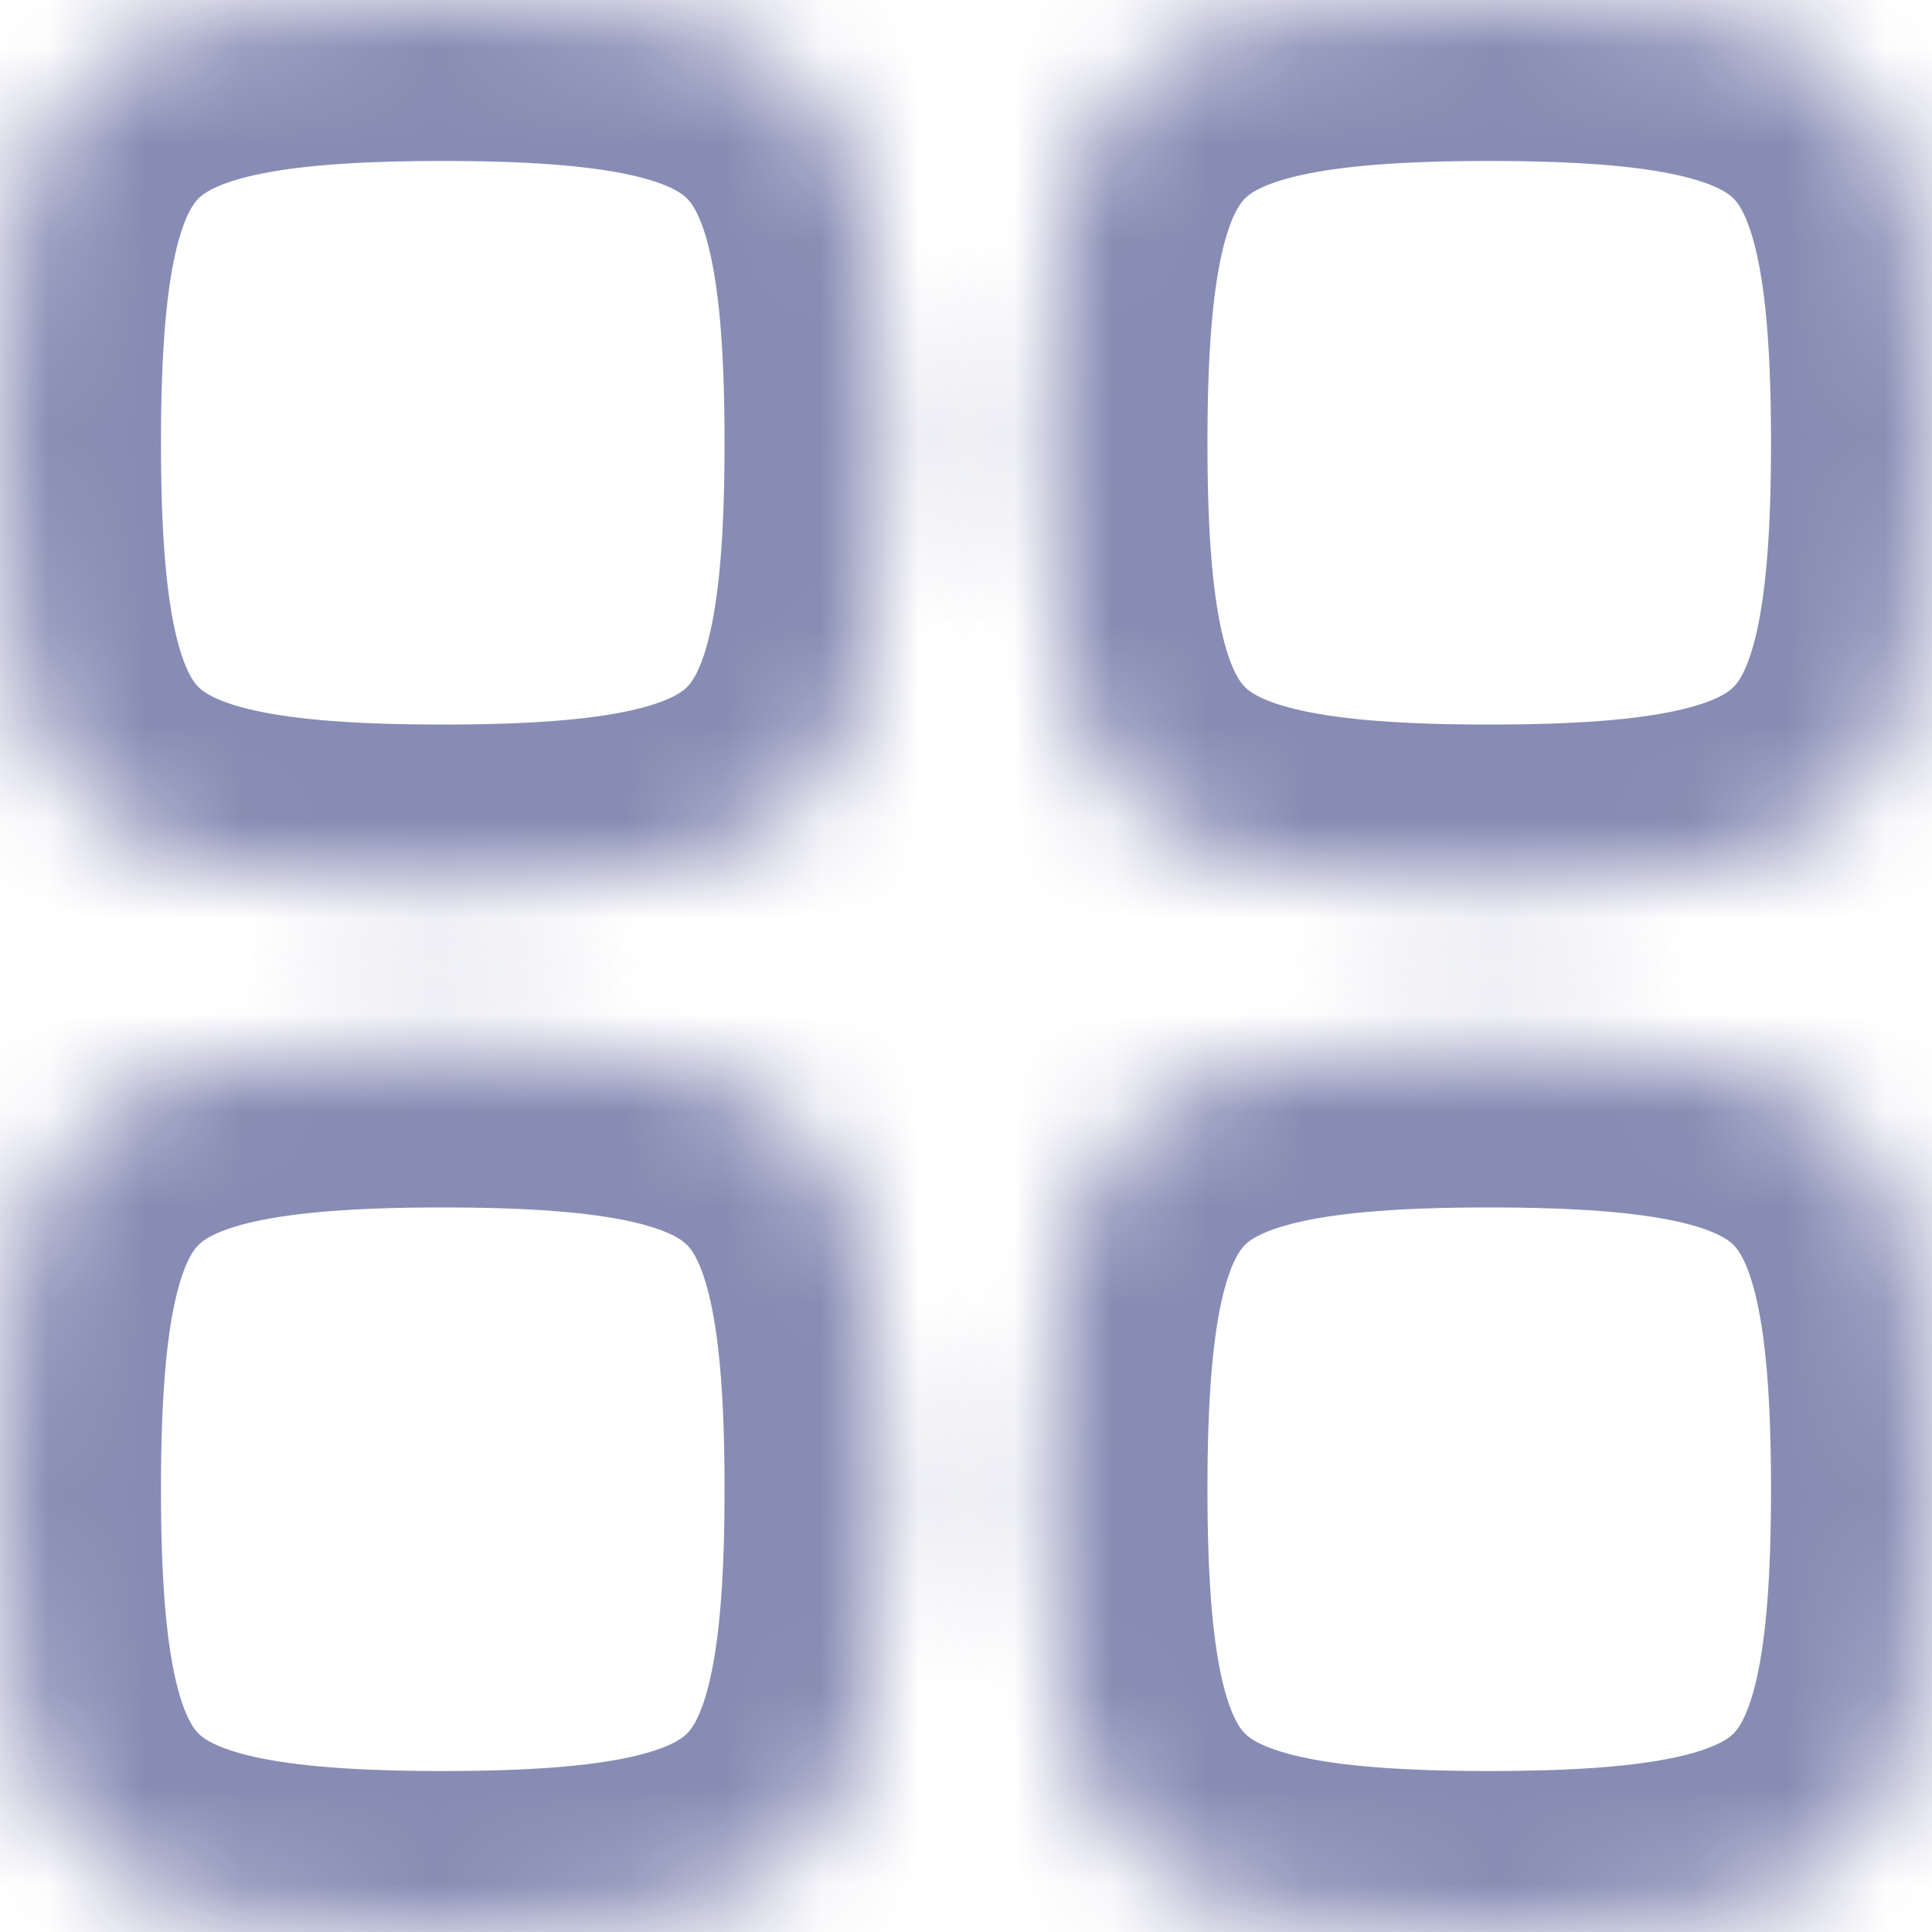
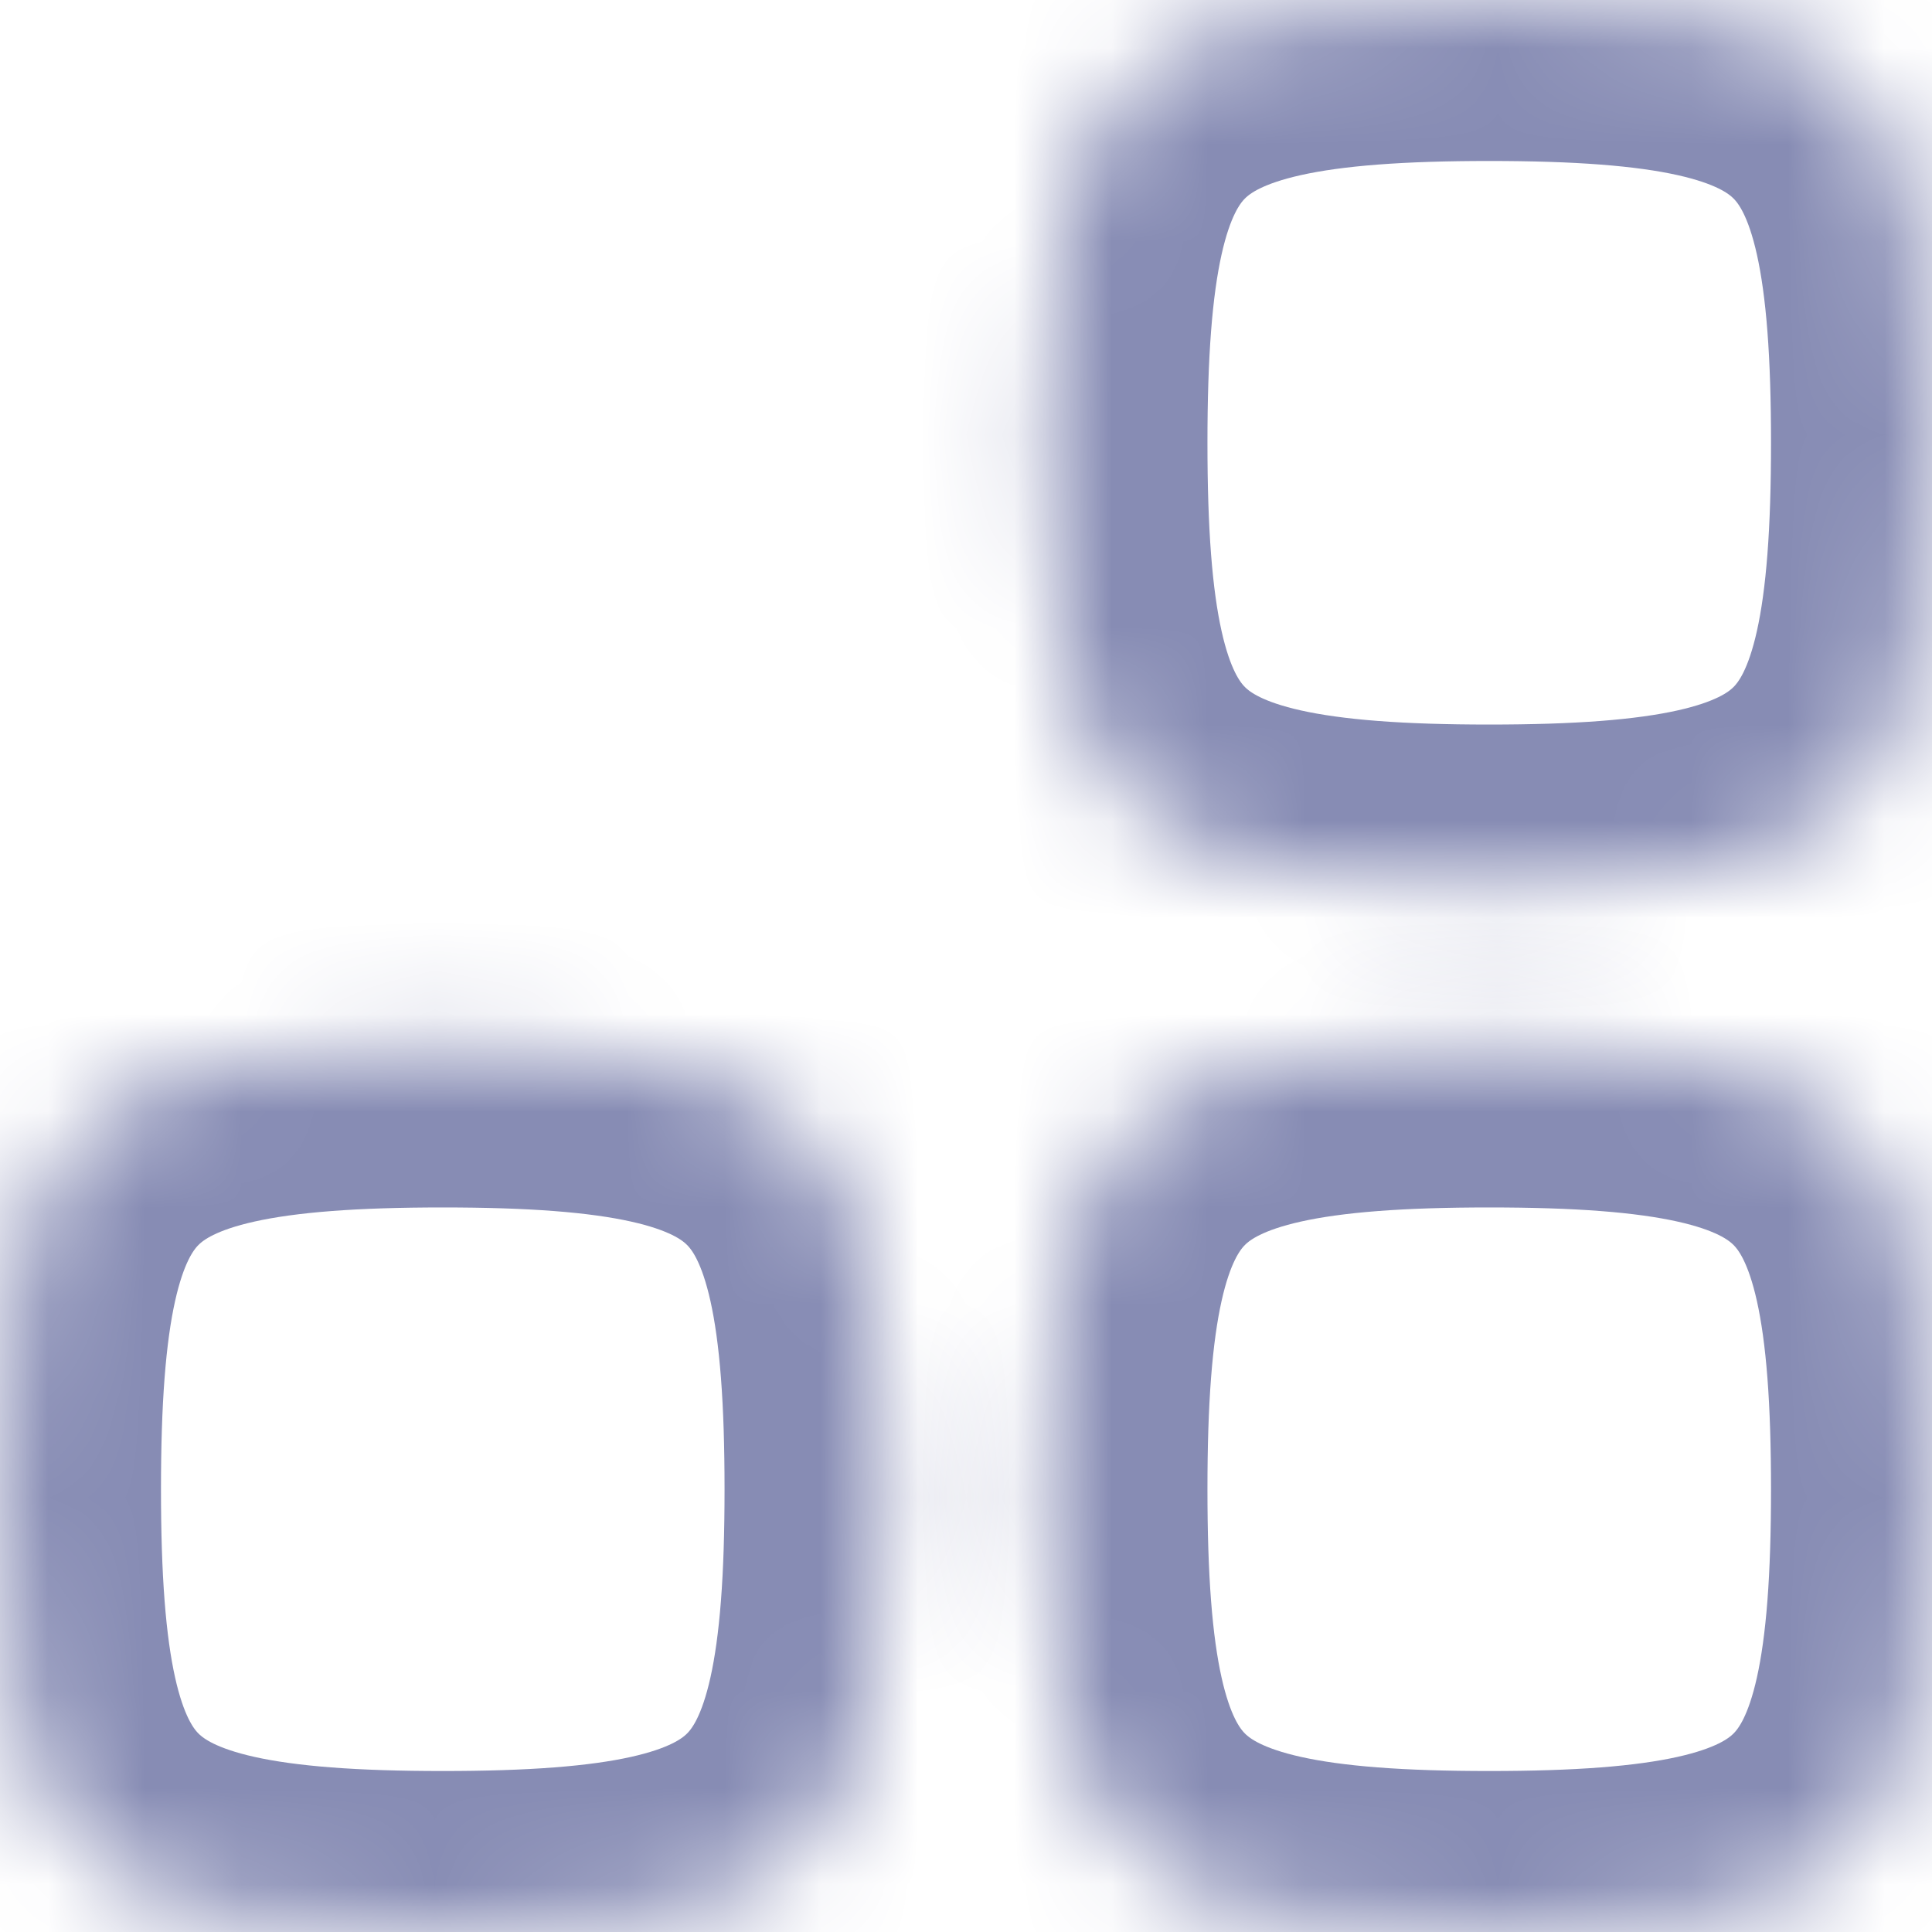
<svg xmlns="http://www.w3.org/2000/svg" width="20" height="20" viewBox="0 0 20 20" fill="none">
  <mask id="path-1-inside-1" fill="white">
    <path d="M0 4.584C0 8.358 0.809 9.167 4.583 9.167C8.358 9.167 9.167 8.358 9.167 4.584C9.167 0.809 8.358 0 4.583 0C0.809 0 0 0.809 0 4.584Z" />
  </mask>
-   <path d="M0 4.584C0 8.358 0.809 9.167 4.583 9.167C8.358 9.167 9.167 8.358 9.167 4.584C9.167 0.809 8.358 0 4.583 0C0.809 0 0 0.809 0 4.584Z" stroke="#878CB4" stroke-width="3.333" stroke-linecap="round" stroke-linejoin="round" mask="url(#path-1-inside-1)" />
  <mask id="path-2-inside-2" fill="white">
    <path d="M0 15.417C0 19.191 0.809 20 4.583 20C8.358 20 9.167 19.191 9.167 15.417C9.167 11.642 8.358 10.833 4.583 10.833C0.809 10.833 0 11.642 0 15.417Z" />
  </mask>
  <path d="M0 15.417C0 19.191 0.809 20 4.583 20C8.358 20 9.167 19.191 9.167 15.417C9.167 11.642 8.358 10.833 4.583 10.833C0.809 10.833 0 11.642 0 15.417Z" stroke="#878CB4" stroke-width="3.333" stroke-linecap="round" stroke-linejoin="round" mask="url(#path-2-inside-2)" />
  <mask id="path-3-inside-3" fill="white">
    <path d="M10.833 4.584C10.833 8.358 11.642 9.167 15.416 9.167C19.191 9.167 20 8.358 20 4.584C20 0.809 19.191 0 15.416 0C11.642 0 10.833 0.809 10.833 4.584Z" />
  </mask>
  <path d="M10.833 4.584C10.833 8.358 11.642 9.167 15.416 9.167C19.191 9.167 20 8.358 20 4.584C20 0.809 19.191 0 15.416 0C11.642 0 10.833 0.809 10.833 4.584Z" stroke="#878CB4" stroke-width="3.333" stroke-linecap="round" stroke-linejoin="round" mask="url(#path-3-inside-3)" />
  <mask id="path-4-inside-4" fill="white">
    <path d="M10.833 15.417C10.833 19.191 11.642 20 15.416 20C19.191 20 20 19.191 20 15.417C20 11.642 19.191 10.833 15.416 10.833C11.642 10.833 10.833 11.642 10.833 15.417Z" />
  </mask>
  <path d="M10.833 15.417C10.833 19.191 11.642 20 15.416 20C19.191 20 20 19.191 20 15.417C20 11.642 19.191 10.833 15.416 10.833C11.642 10.833 10.833 11.642 10.833 15.417Z" stroke="#878CB4" stroke-width="3.333" stroke-linecap="round" stroke-linejoin="round" mask="url(#path-4-inside-4)" />
</svg>